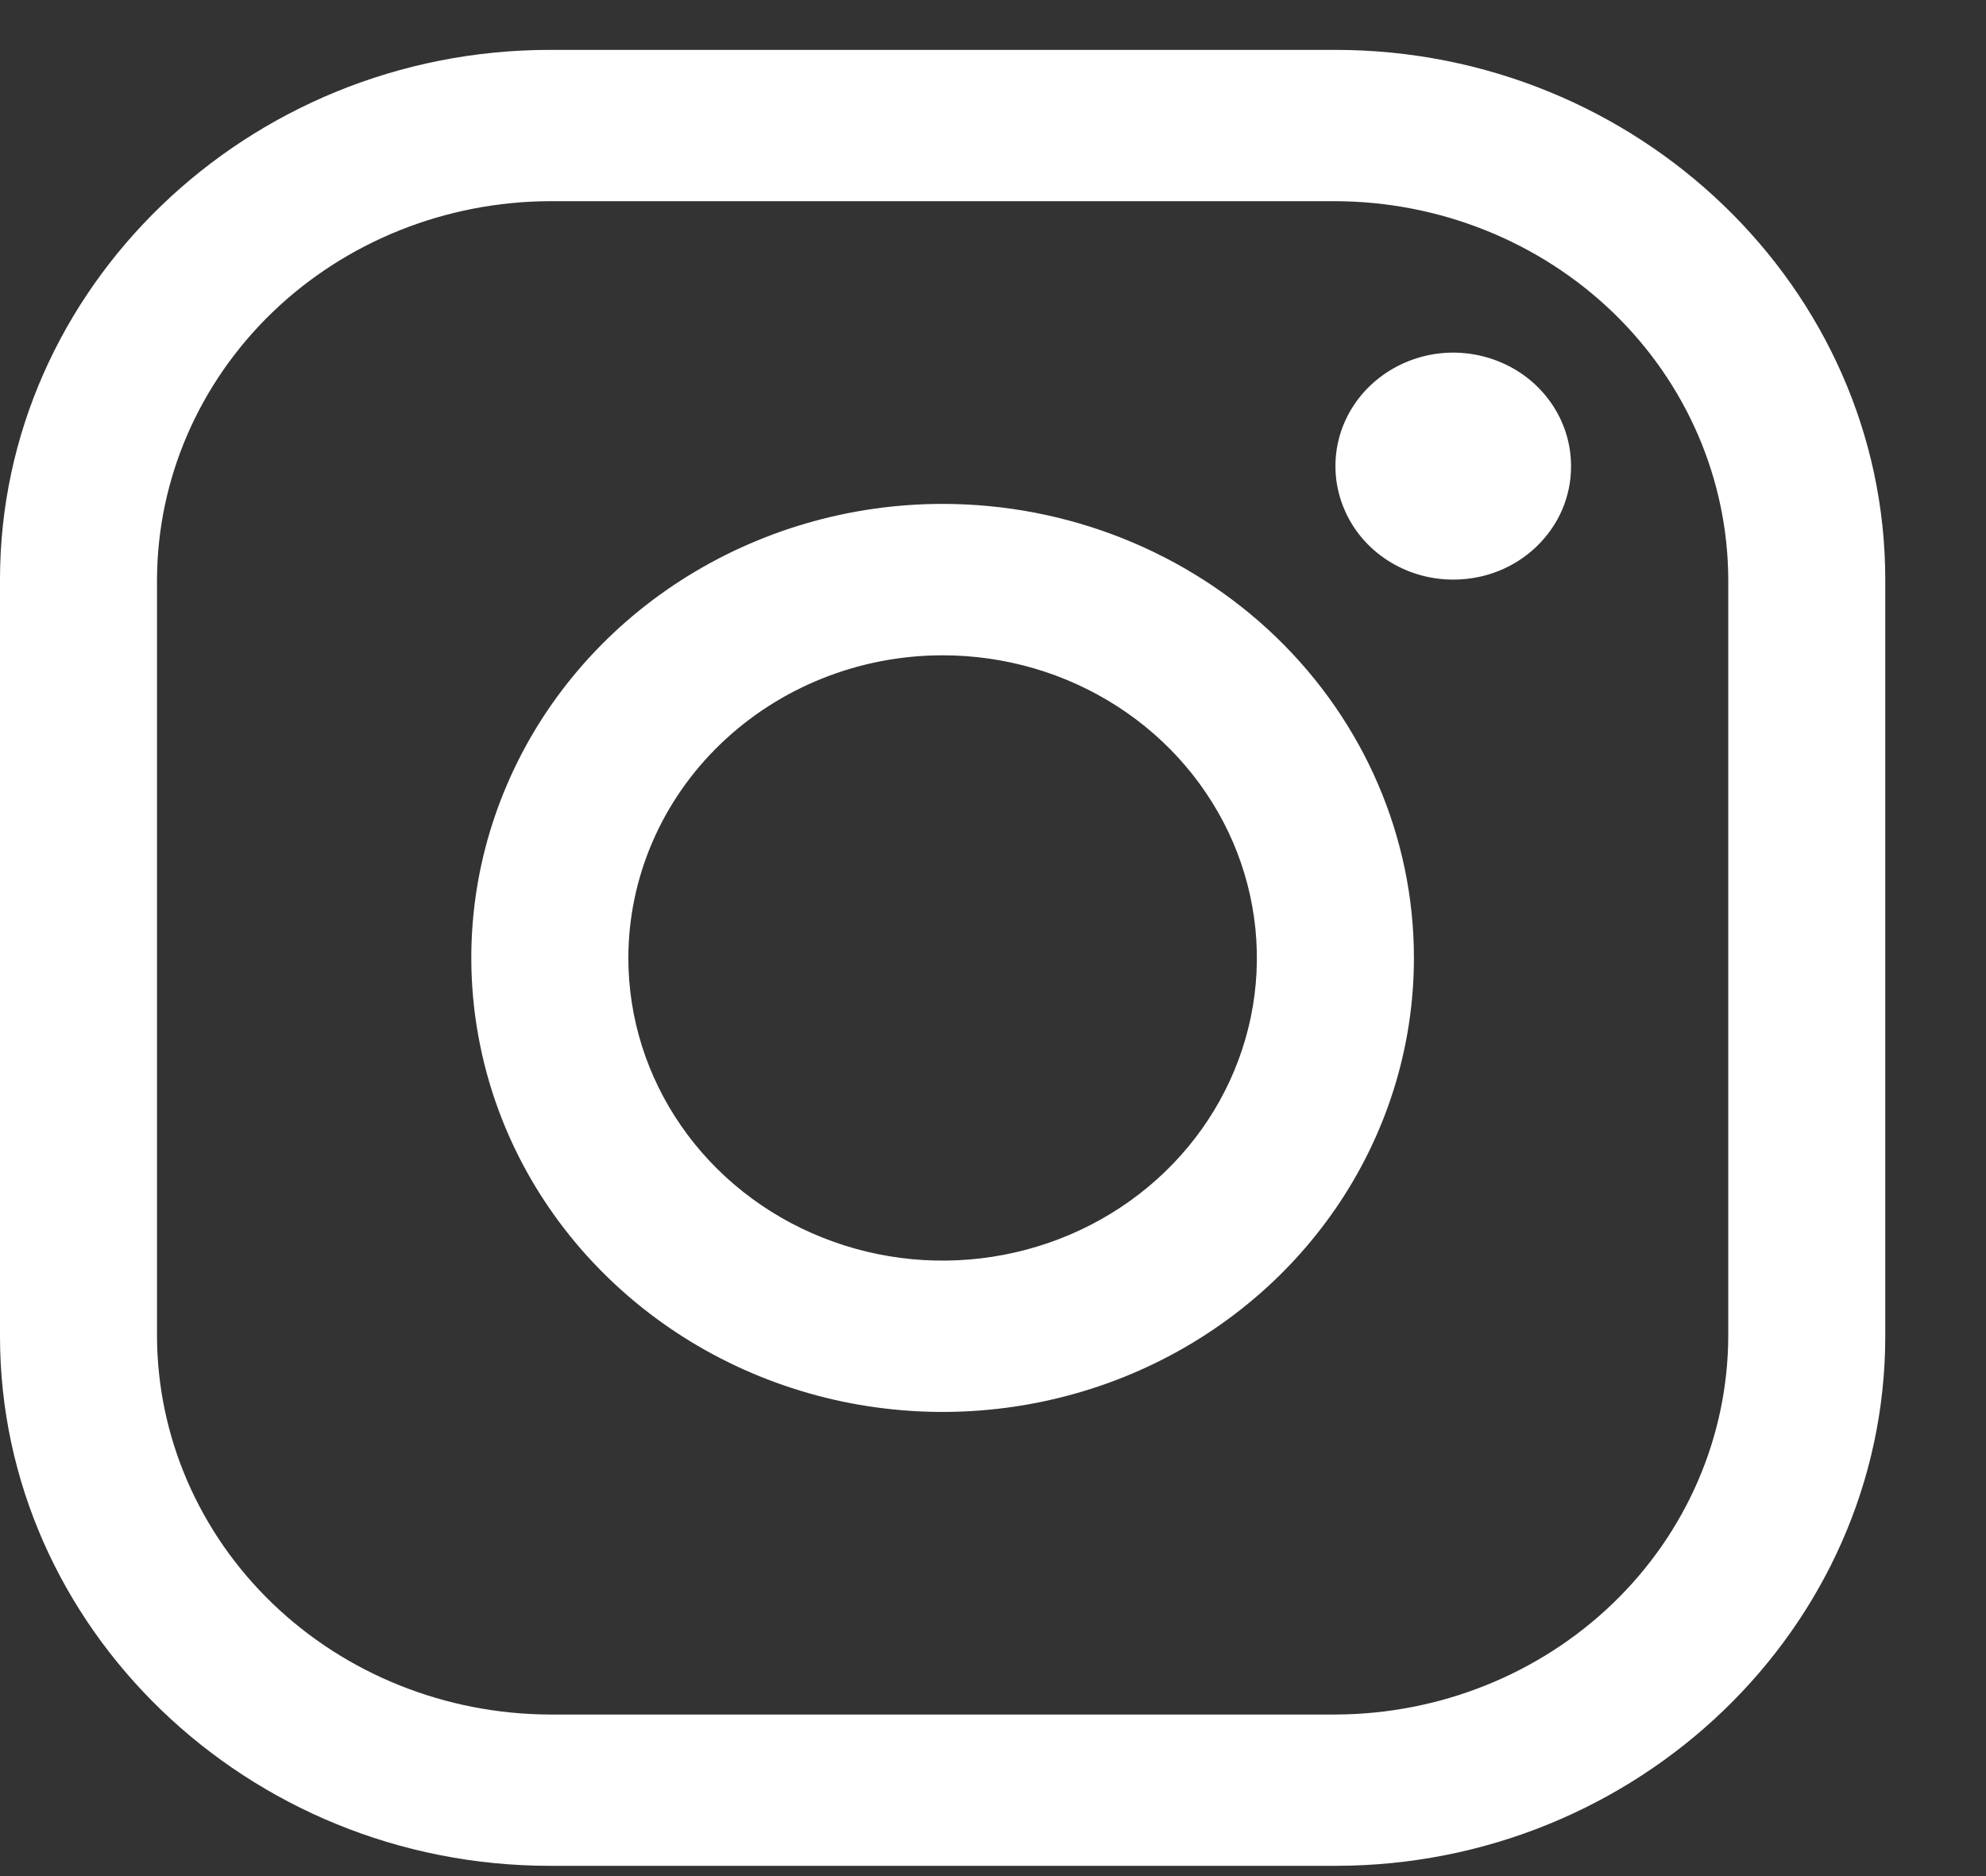
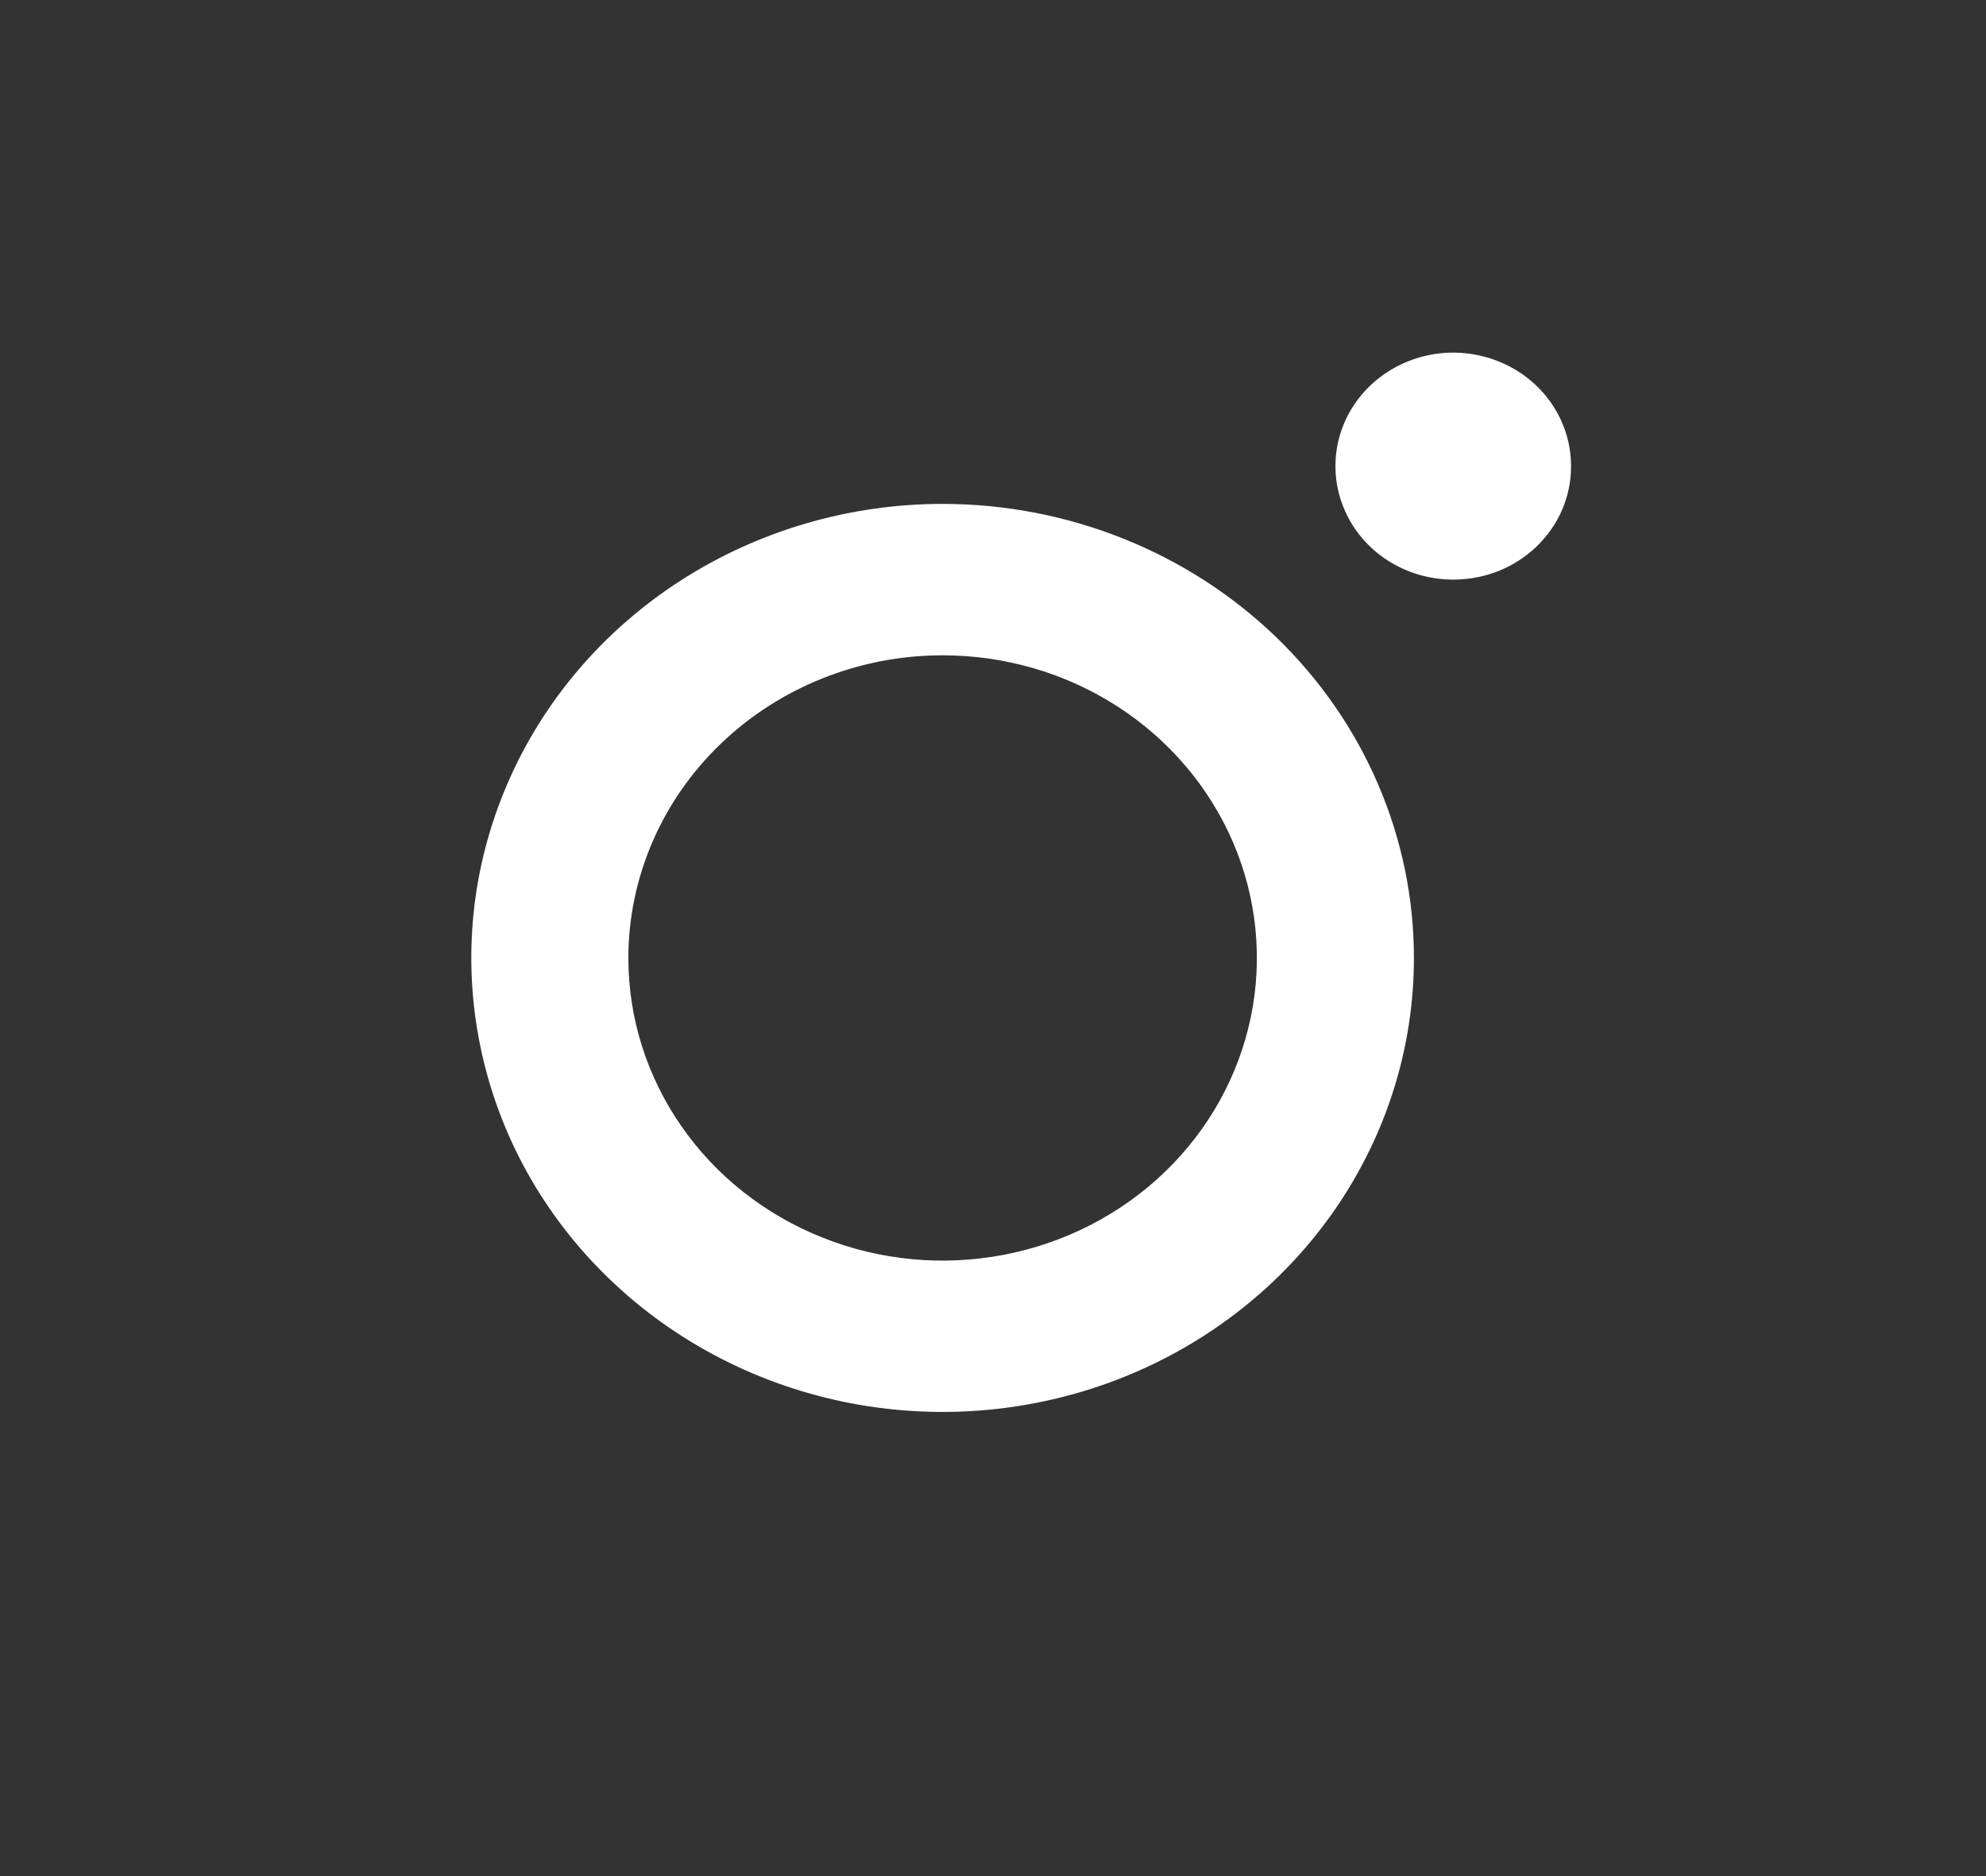
<svg xmlns="http://www.w3.org/2000/svg" width="18" height="17" viewBox="0 0 18 17" fill="none">
  <rect x="0" y="0" width="18" height="17" fill="#333333" stroke="none" />
  <g id="Insta">
-     <path id="Vector" d="M12.103 1.823C13.047 1.826 13.951 2.188 14.618 2.83C15.285 3.473 15.661 4.343 15.664 5.252V12.108C15.661 13.016 15.285 13.887 14.618 14.529C13.951 15.171 13.047 15.533 12.103 15.536H4.984C4.04 15.533 3.136 15.171 2.469 14.529C1.802 13.887 1.426 13.016 1.423 12.108V5.252C1.426 4.343 1.802 3.473 2.469 2.83C3.136 2.188 4.04 1.826 4.984 1.823H12.103ZM12.103 0.452H4.984C2.242 0.452 -0 2.612 -0 5.252V12.108C-0 14.748 2.242 16.907 4.984 16.907H12.103C14.845 16.907 17.087 14.748 17.087 12.108V5.252C17.087 2.612 14.845 0.452 12.103 0.452Z" fill="white" />
    <path id="Vector_2" d="M13.171 5.252C12.96 5.252 12.754 5.192 12.578 5.079C12.402 4.966 12.265 4.805 12.185 4.617C12.104 4.429 12.083 4.223 12.124 4.023C12.165 3.824 12.267 3.64 12.416 3.497C12.566 3.353 12.756 3.255 12.963 3.215C13.17 3.175 13.385 3.196 13.58 3.274C13.775 3.351 13.942 3.483 14.059 3.652C14.177 3.822 14.239 4.02 14.239 4.224C14.24 4.359 14.212 4.493 14.159 4.618C14.105 4.743 14.026 4.856 13.927 4.952C13.828 5.047 13.71 5.123 13.58 5.175C13.451 5.226 13.312 5.252 13.171 5.252ZM8.543 5.938C9.107 5.938 9.657 6.098 10.126 6.4C10.594 6.701 10.959 7.13 11.175 7.631C11.39 8.132 11.447 8.683 11.337 9.215C11.227 9.747 10.956 10.236 10.557 10.62C10.159 11.003 9.652 11.264 9.099 11.37C8.547 11.476 7.974 11.422 7.454 11.214C6.933 11.007 6.488 10.655 6.175 10.204C5.862 9.753 5.695 9.223 5.695 8.68C5.696 7.953 5.996 7.256 6.53 6.742C7.064 6.228 7.788 5.938 8.543 5.938ZM8.543 4.566C7.699 4.566 6.873 4.808 6.17 5.26C5.468 5.712 4.92 6.354 4.597 7.106C4.273 7.858 4.189 8.685 4.354 9.483C4.518 10.281 4.925 11.014 5.523 11.589C6.12 12.164 6.881 12.556 7.71 12.715C8.539 12.874 9.398 12.792 10.178 12.481C10.959 12.169 11.626 11.642 12.095 10.966C12.565 10.289 12.815 9.494 12.815 8.68C12.815 7.589 12.365 6.543 11.564 5.771C10.763 5 9.676 4.566 8.543 4.566Z" fill="white" />
  </g>
</svg>